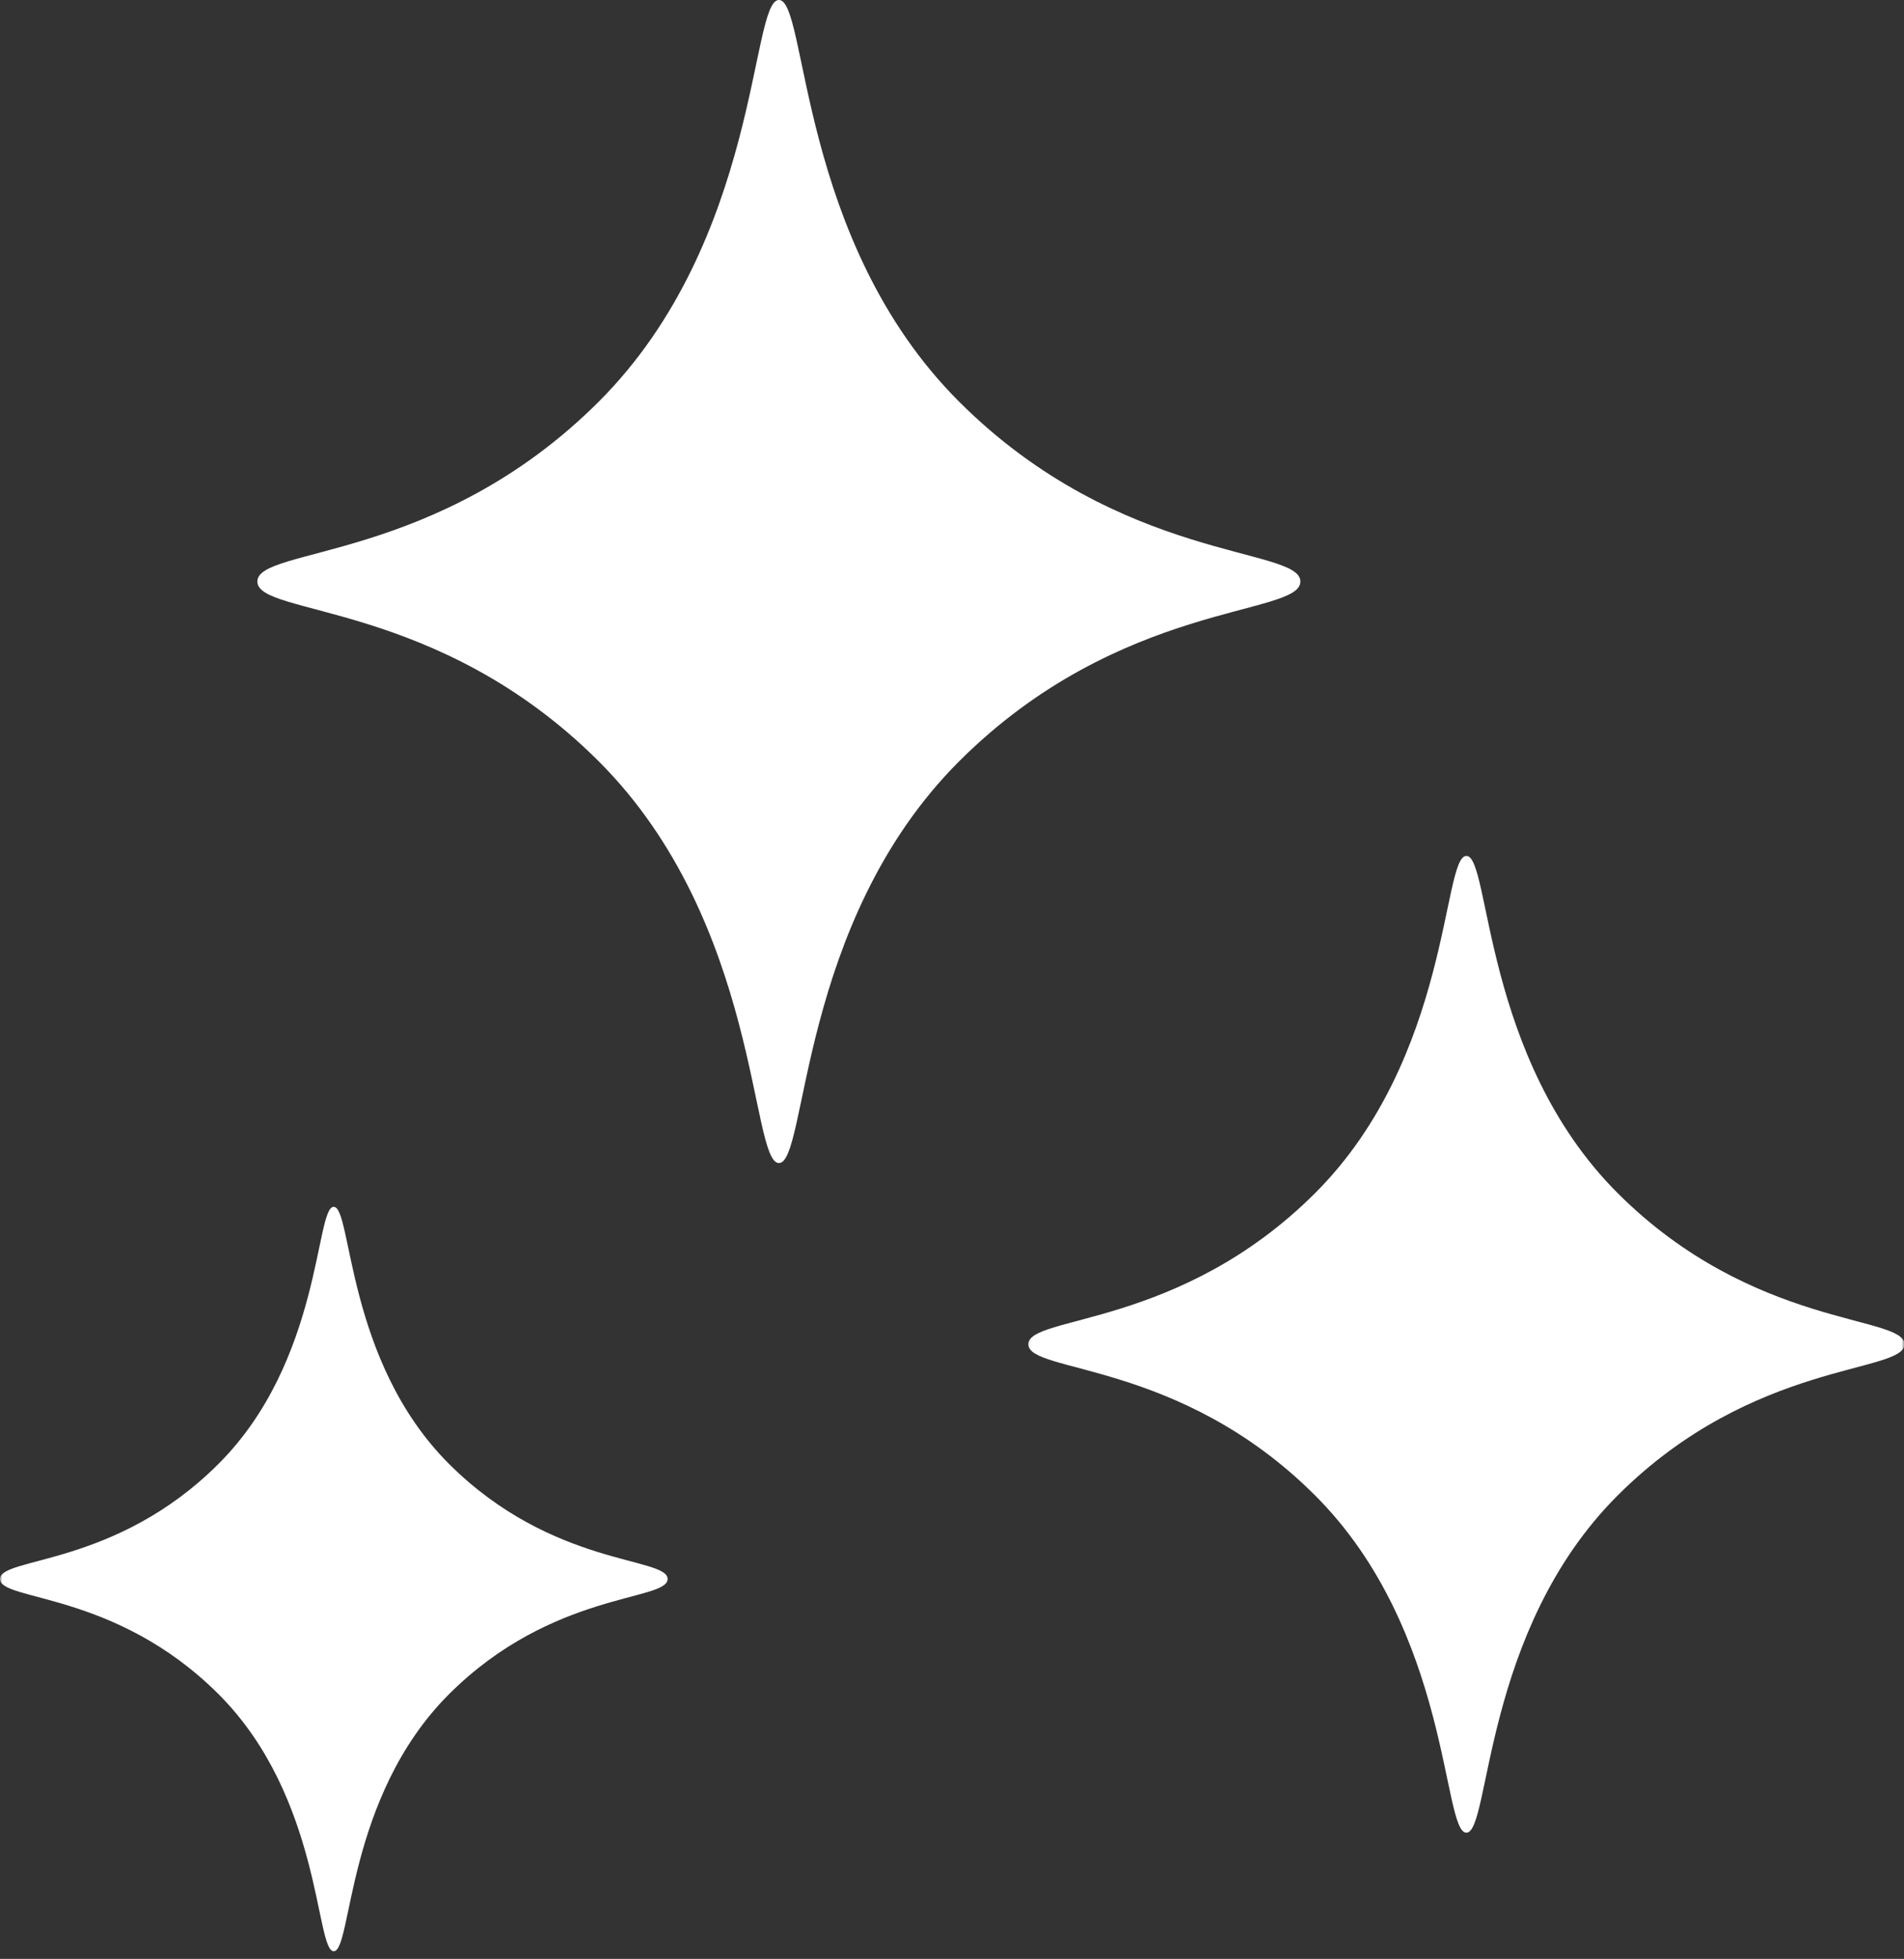
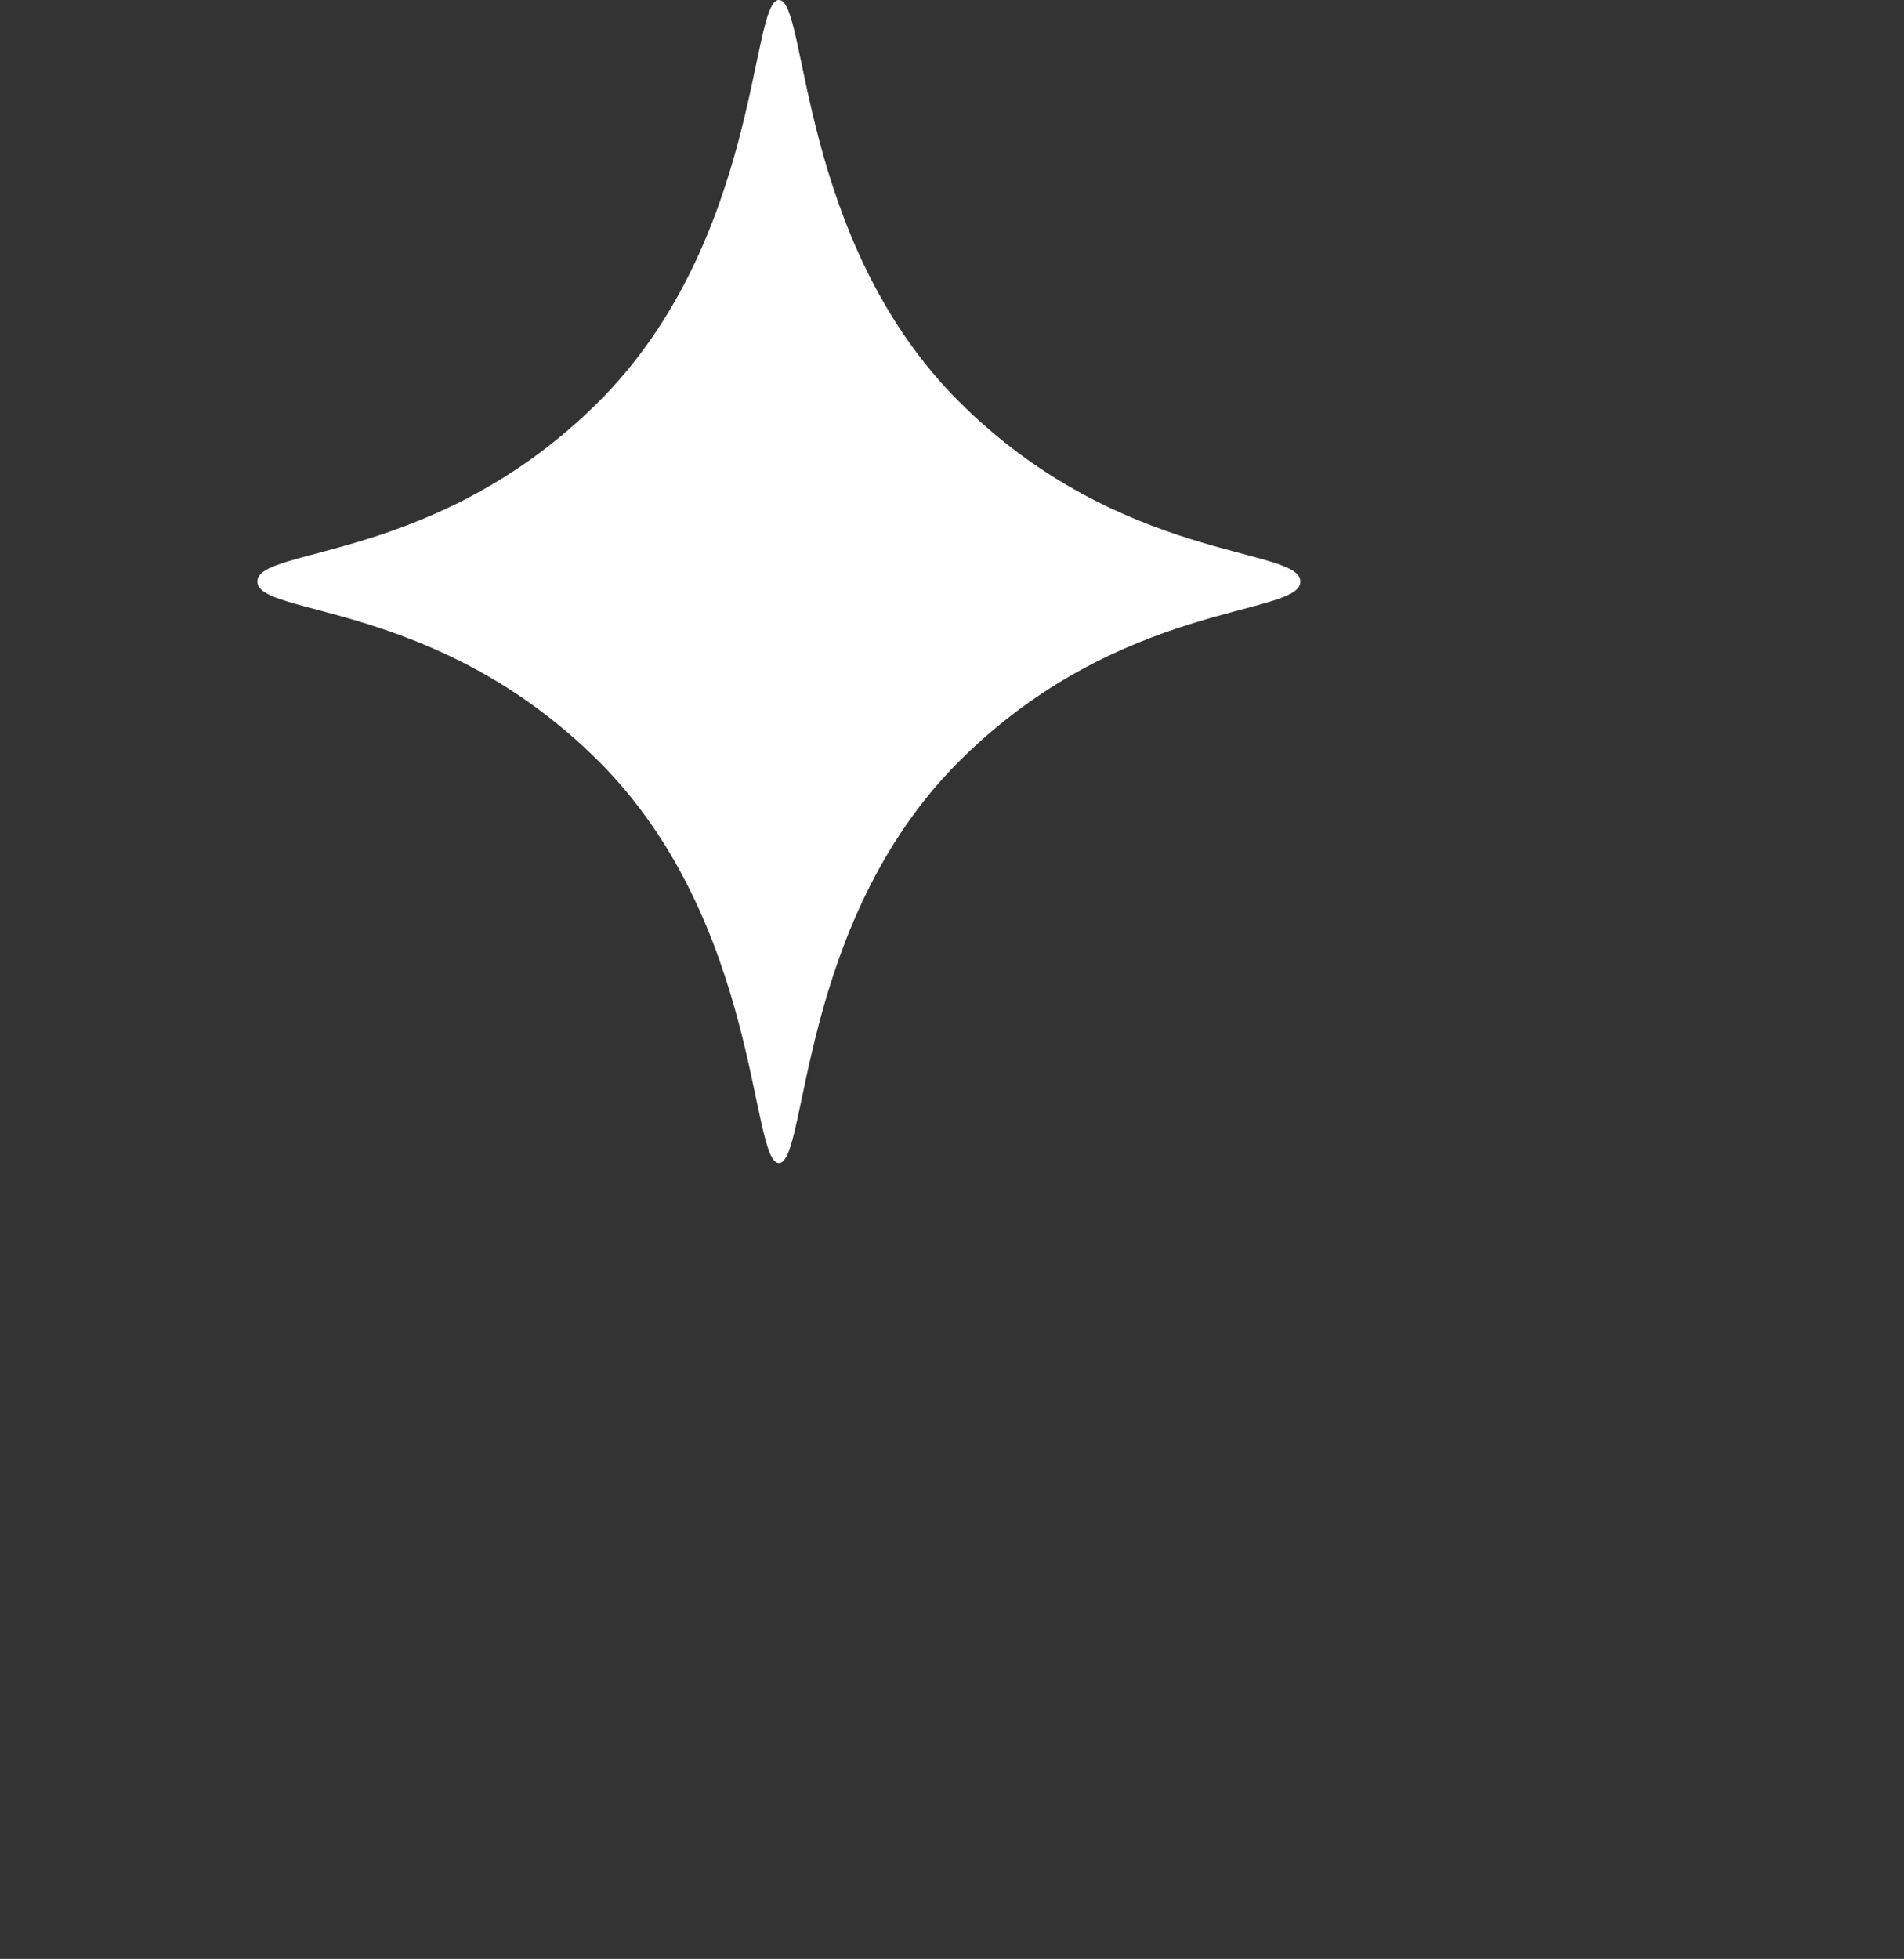
<svg xmlns="http://www.w3.org/2000/svg" width="388" height="399" viewBox="0 0 388 399" fill="none">
  <rect x="0" y="0" width="388" height="399" fill="#333333" stroke="none" />
  <path d="M195.432 81.797C162.51 48.922 164.599 0 158.734 0C152.865 0 154.937 48.922 122.031 81.797C89.13 114.672 52.443 111.333 52.443 118.448C52.443 125.568 89.115 122.224 122.031 155.089C154.937 187.964 152.865 236.896 158.734 236.896C164.599 236.896 162.526 187.974 195.432 155.089C228.333 122.224 264.995 125.568 264.995 118.448C264.995 111.333 228.333 114.672 195.432 81.797Z" fill="white" />
  <mask id="mask0_25_47" style="mask-type:luminance" maskUnits="userSpaceOnUse" x="0" y="244" width="138" height="155">
-     <path d="M0 244.719H137.083V398.052H0V244.719Z" fill="white" />
+     <path d="M0 244.719H137.083H0V244.719Z" fill="white" />
  </mask>
  <g mask="url(#mask0_25_47)">
-     <path d="M91.49 298.167C70.438 277.135 71.766 245.812 68 245.812C64.255 245.812 65.599 277.125 44.531 298.167C23.469 319.219 0 317.068 0 321.625C0 326.182 23.469 324.047 44.547 345.089C65.599 366.125 64.271 397.438 68.01 397.438C71.781 397.438 70.438 366.125 91.505 345.073C112.583 324.047 136.047 326.182 136.047 321.615C136.036 317.068 112.583 319.219 91.49 298.167Z" fill="white" />
-   </g>
+     </g>
  <mask id="mask1_25_47" style="mask-type:luminance" maskUnits="userSpaceOnUse" x="209" y="174" width="179" height="201">
-     <path d="M209.083 174.052H388V374.052H209.083V174.052Z" fill="white" />
-   </mask>
+     </mask>
  <g mask="url(#mask1_25_47)">
    <path d="M329.651 243.021C302.005 215.411 303.76 174.328 298.823 174.328C293.885 174.328 295.641 215.422 267.995 243.021C240.349 270.62 209.557 267.833 209.557 273.807C209.557 279.781 240.359 276.974 267.995 304.599C295.641 332.208 293.885 373.292 298.823 373.292C303.76 373.292 302.005 332.193 329.651 304.599C357.297 276.974 388.089 279.781 388.089 273.807C388.089 267.833 357.281 270.63 329.651 243.021Z" fill="white" />
  </g>
</svg>